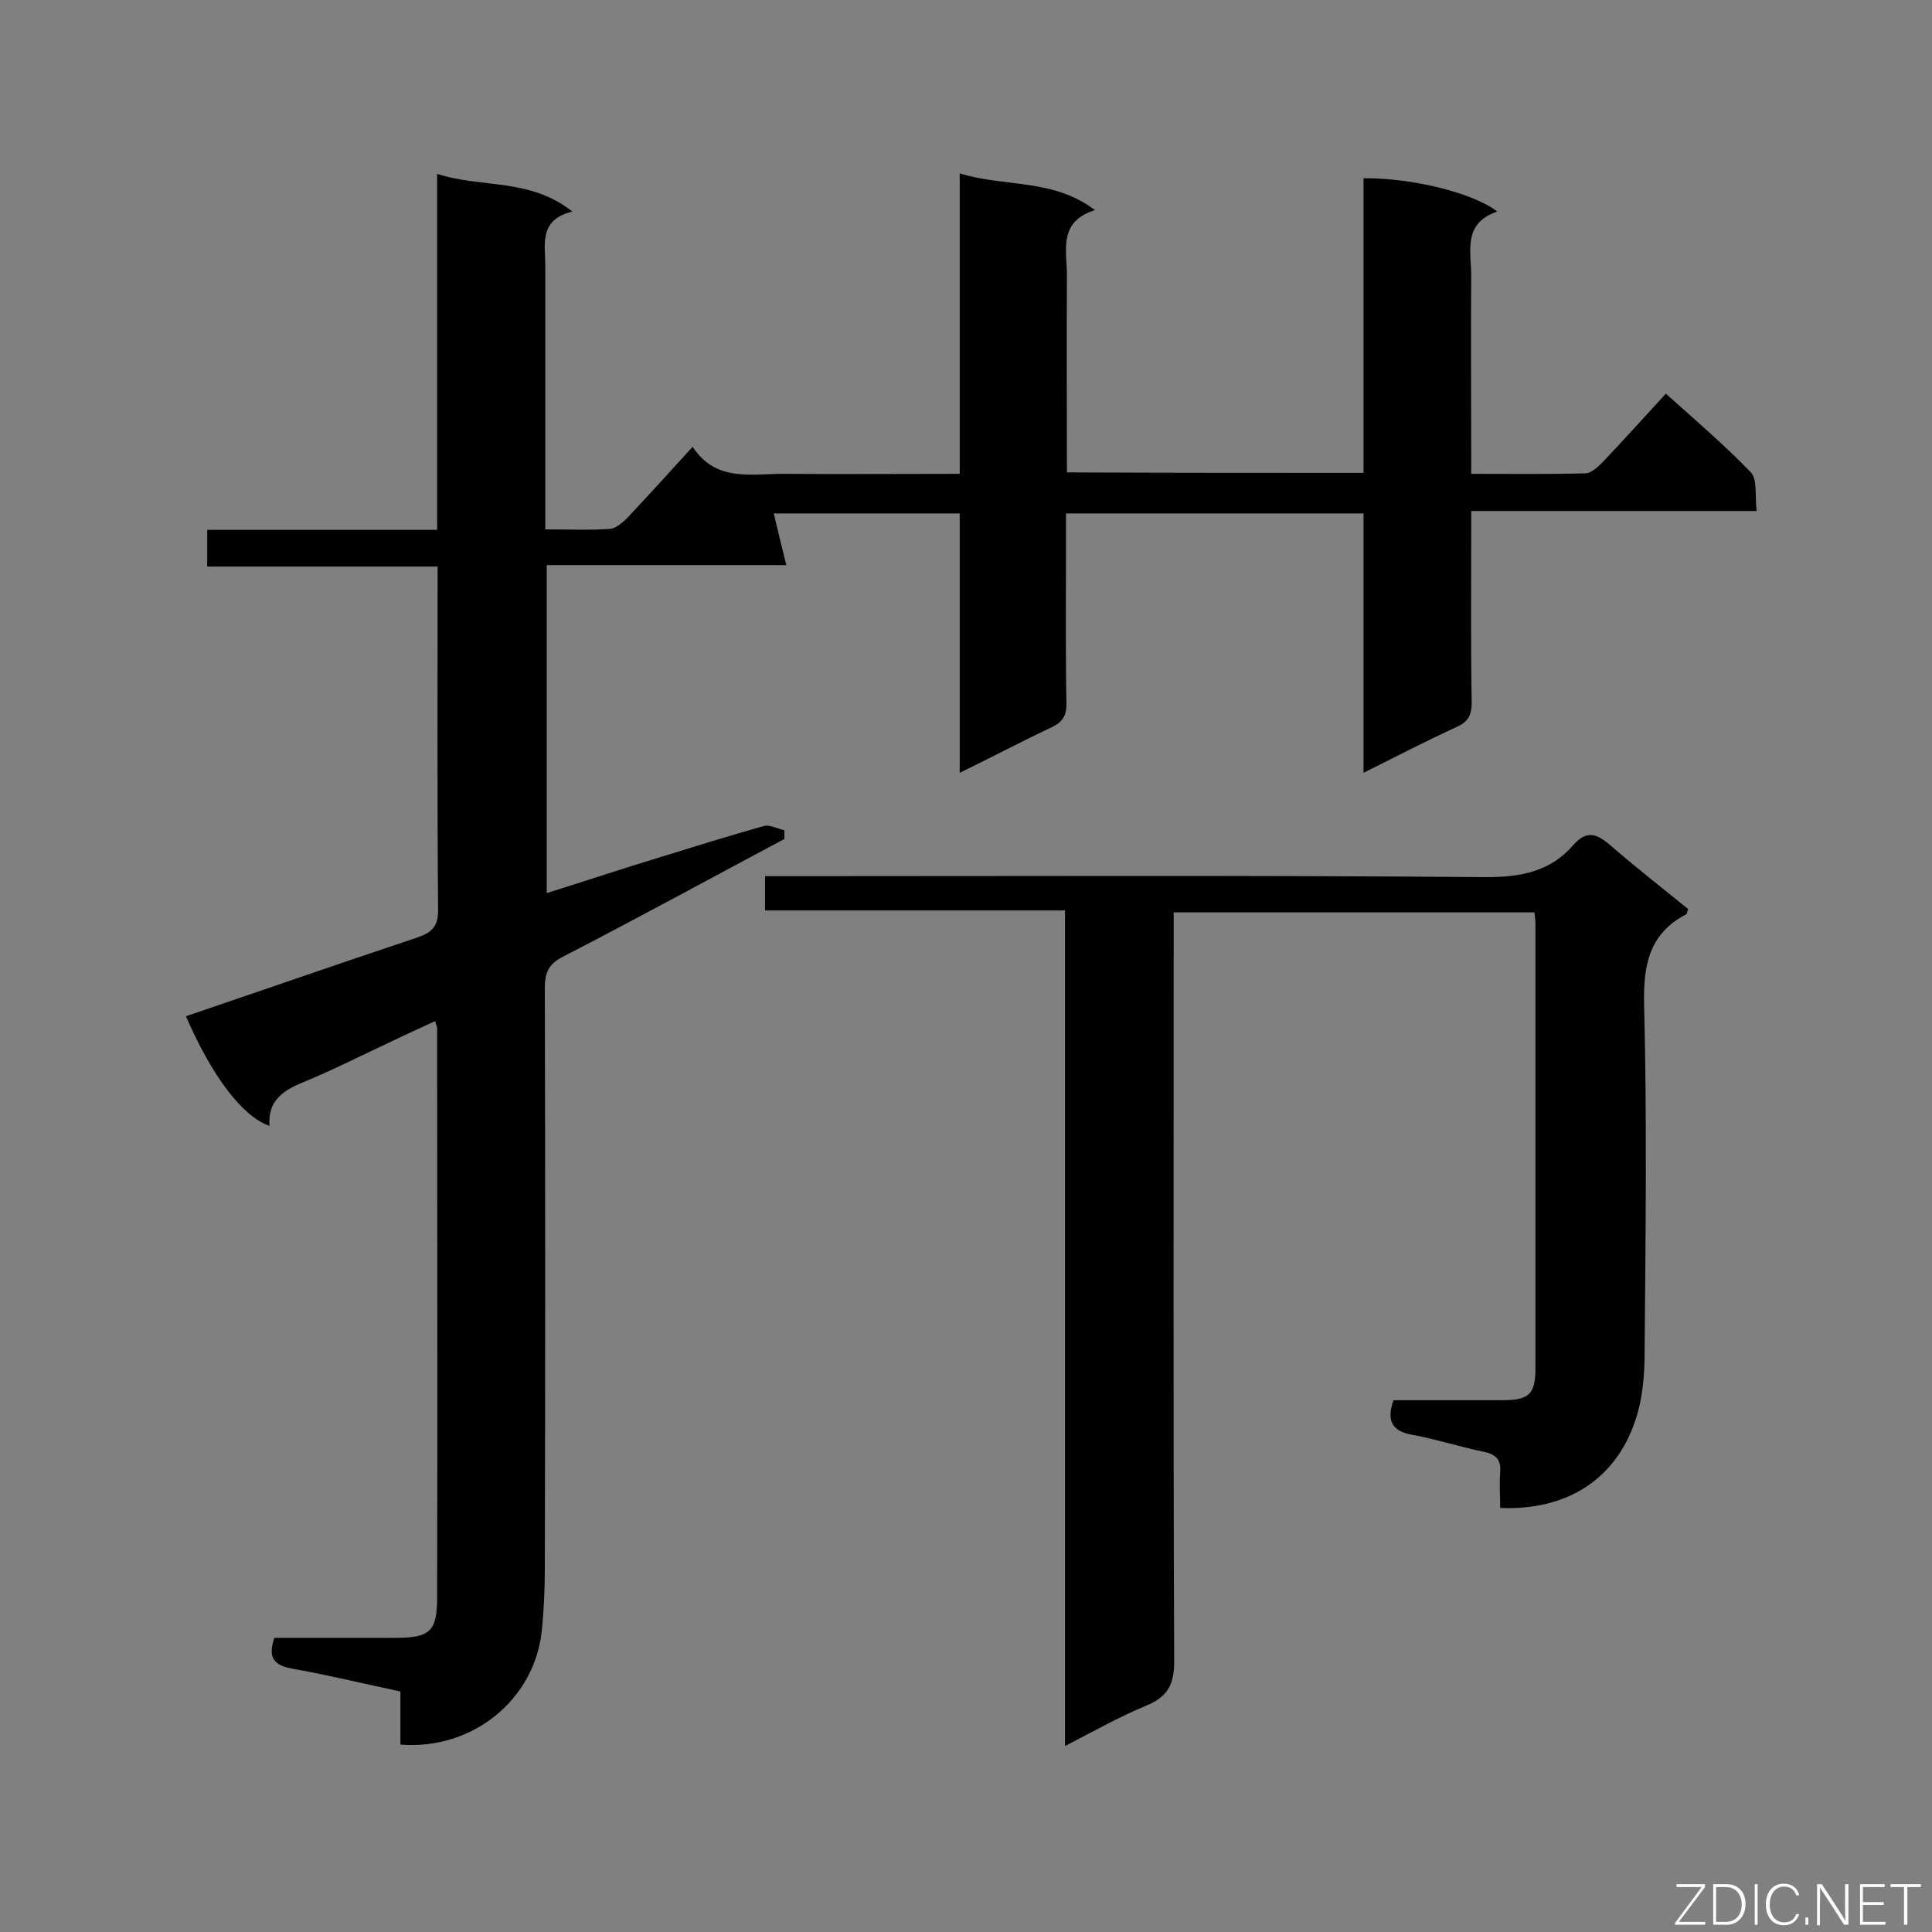
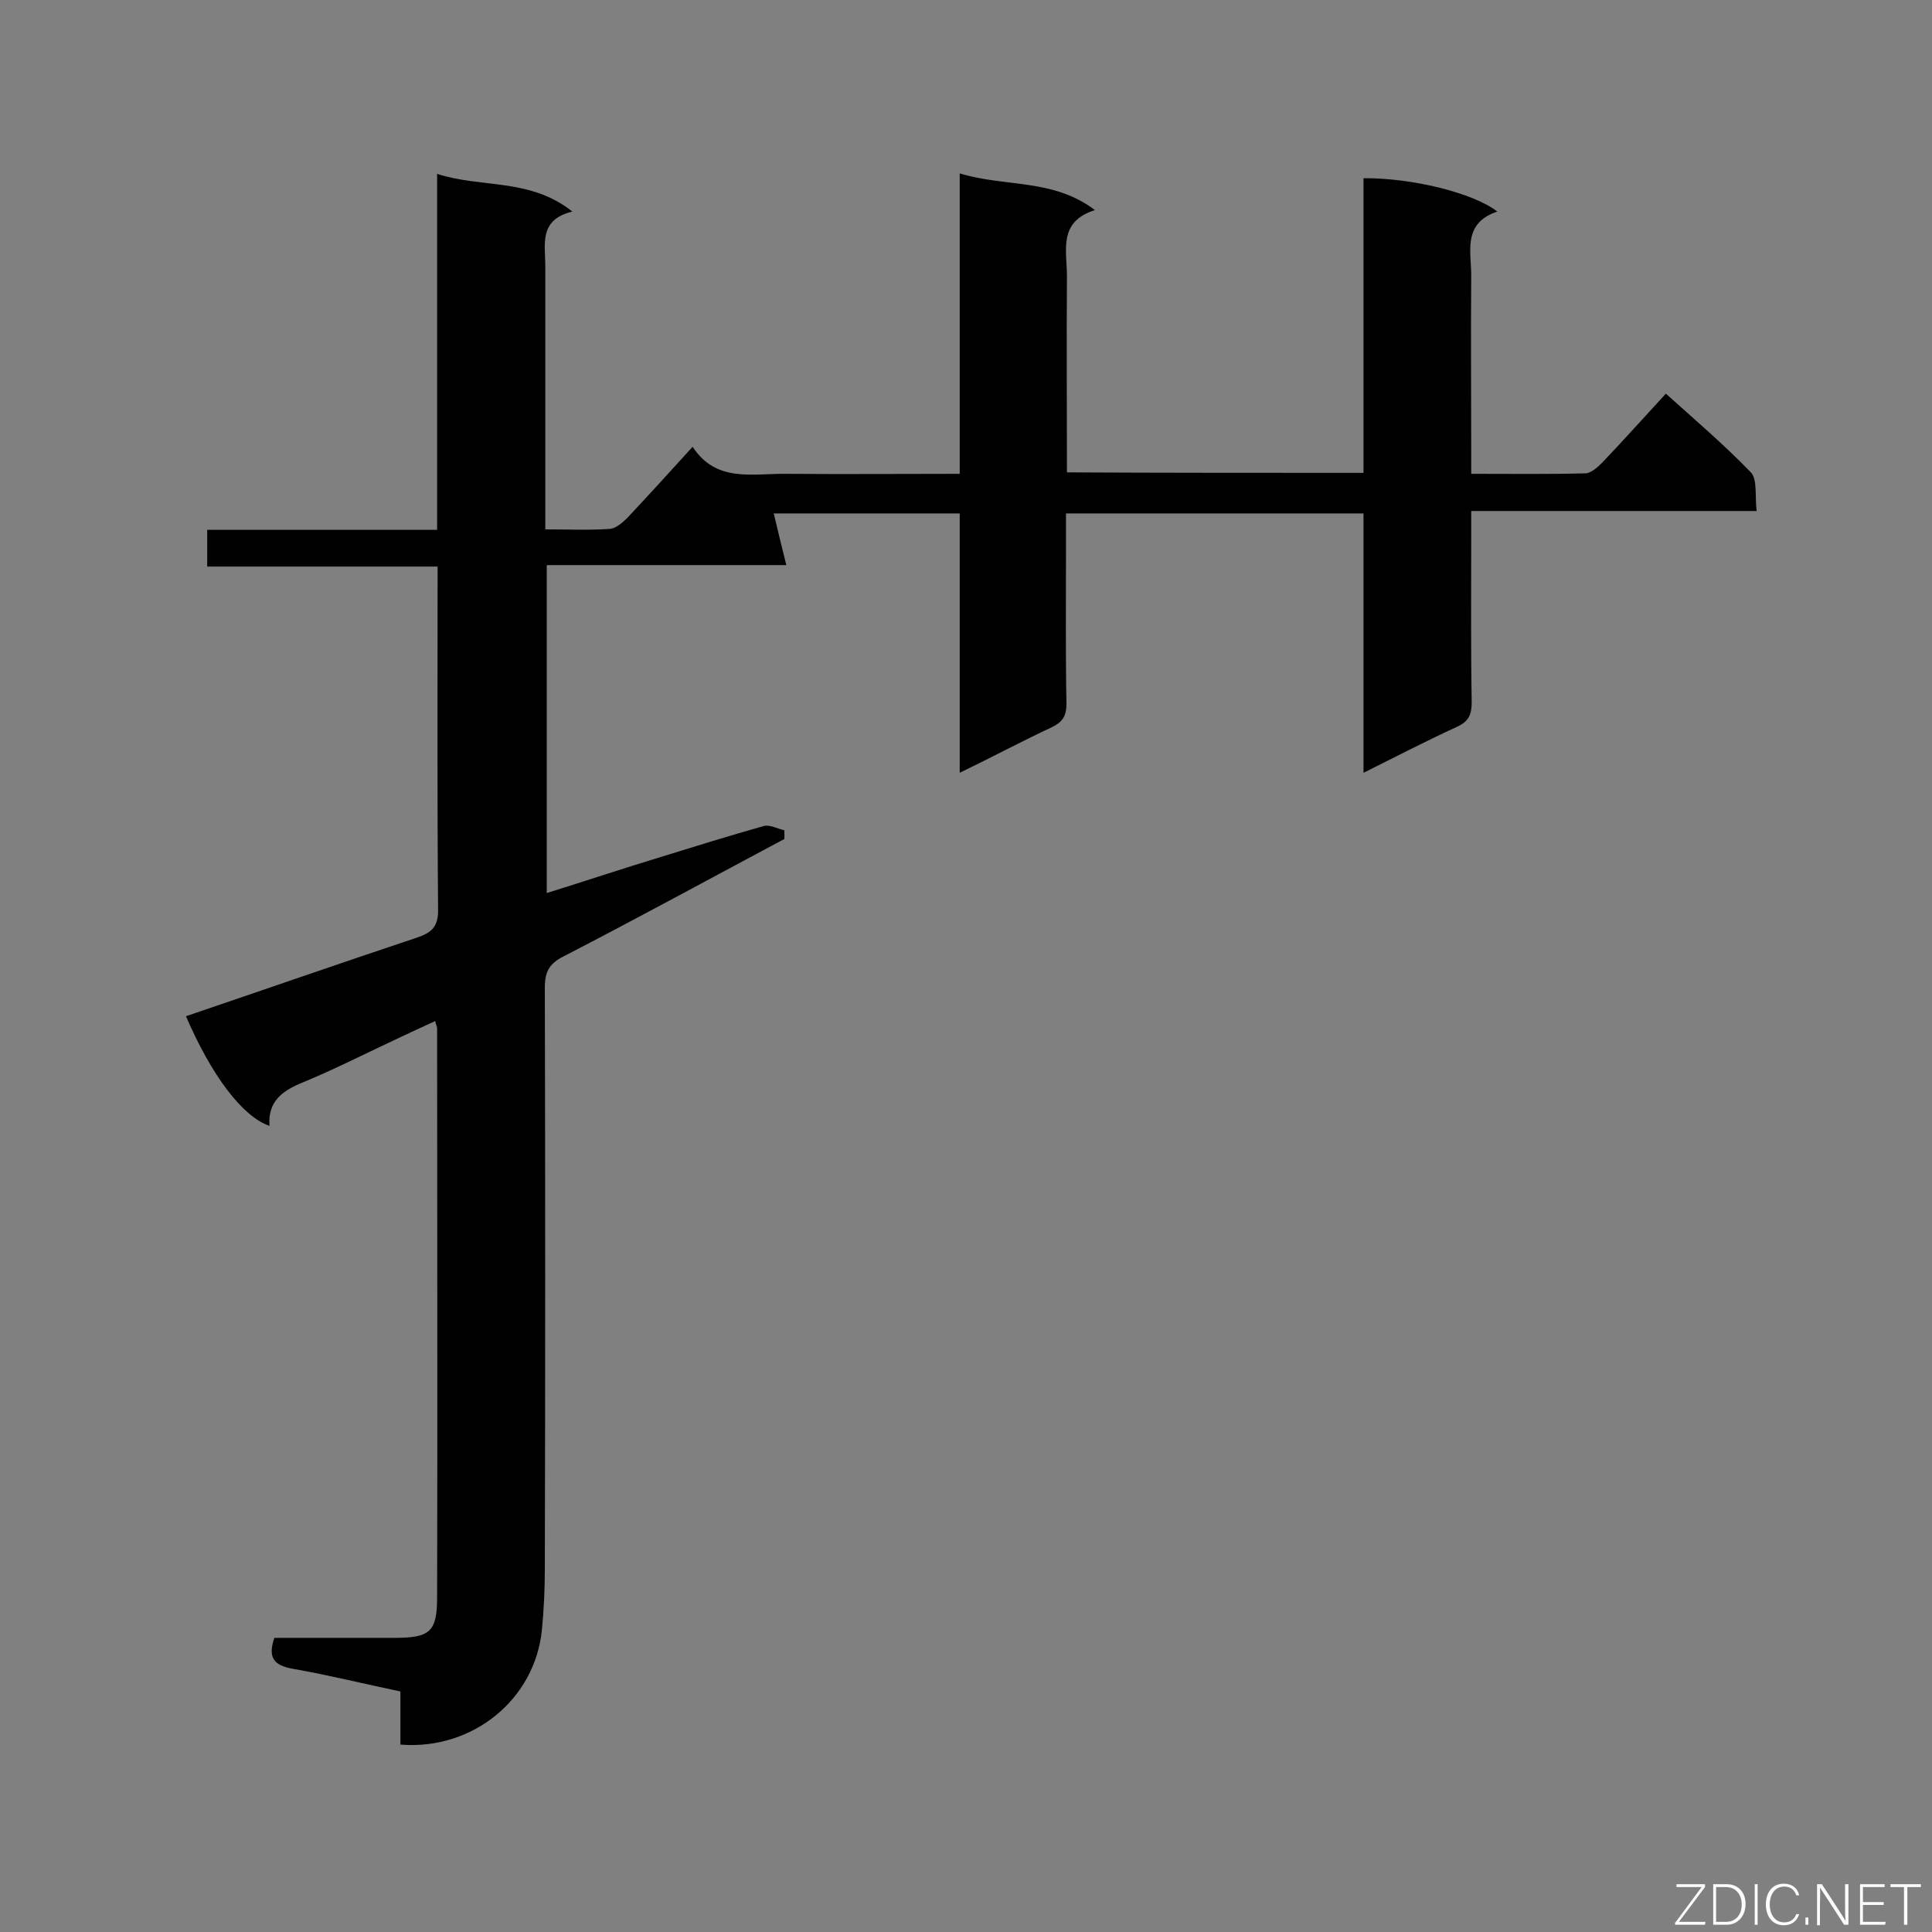
<svg xmlns="http://www.w3.org/2000/svg" enable-background="new 0 0 400 400" viewBox="0 0 400 400">
  <rect x="0" y="0" width="400" height="400" fill="#808080" stroke="none" />
  <path d="m282.3 97.9c0-20.5 0-40.8 0-61 9.9-.1 22.7 3 27.7 6.9-7.4 2.5-5.3 8.5-5.4 13.7-.1 11.9 0 23.9 0 35.8v4.8c8.1 0 15.9.1 23.6-.1 1.2 0 2.6-1.3 3.5-2.2 4.3-4.5 8.5-9.2 13.2-14.3 6 5.4 12.1 10.6 17.6 16.3 1.4 1.5.8 5 1.2 8-20 0-39.2 0-59.1 0v5.1c0 11.5-.1 23 .1 34.5 0 2.5-.6 4-3.1 5.1-6.3 2.9-12.5 6.1-19.3 9.5 0-18.3 0-35.9 0-53.7-20.6 0-40.8 0-61.6 0v8.5c0 10.3-.1 20.6.1 30.9 0 2.4-.7 3.7-2.9 4.8-6.2 2.9-12.2 6.1-19.2 9.5 0-18.3 0-35.9 0-53.7-13.6 0-26.4 0-38.5 0 .8 3.4 1.6 6.7 2.6 10.7-17.2 0-33.2 0-49.6 0v67.9c8-2.5 15.8-5.1 23.7-7.5 7.1-2.2 14.2-4.4 21.3-6.4 1.2-.3 2.8.6 4.2.9v1.8c-15.2 8.1-30.4 16.4-45.7 24.3-3 1.5-3.9 3.2-3.9 6.5.1 40.1.1 80.3 0 120.4 0 4.2-.2 8.4-.6 12.5-1.4 14.4-14.3 25-29.3 23.8 0-3.5 0-7 0-11-7.6-1.6-14.9-3.4-22.3-4.7-3.9-.7-5.2-2.3-3.8-6.4h24.8c7.4 0 8.9-1.2 8.9-8.4.1-39.3 0-78.5 0-117.8 0-.3-.2-.6-.4-1.5-3 1.4-5.9 2.7-8.8 4.1-6.2 2.9-12.3 6-18.6 8.6-4.2 1.7-7.3 3.9-6.9 9-5.6-1.9-12-10.4-17.3-22.7 15.9-5.4 31.7-10.9 47.6-16.2 3.3-1.1 4.7-2.3 4.6-6.1-.2-23.4-.1-46.8-.1-70.8-15.9 0-31.6 0-47.7 0 0-2.7 0-4.8 0-7.6h47.6c0-24.7 0-48.8 0-73.7 9.3 3 19.2.8 28 7.8-7 1.7-5.6 6.8-5.6 11.2v49.3 5.3c4.8 0 9.1.2 13.4-.1 1.2-.1 2.6-1.3 3.6-2.3 4.4-4.7 8.7-9.4 13.5-14.7 4.9 7.5 12.4 5.5 19.4 5.6 11.8.1 23.6 0 35.9 0 0-20.7 0-41 0-62.2 9.5 2.9 19.3 1 28 7.6-7.7 2.4-5.8 8.4-5.8 13.7-.1 13.4 0 26.8 0 40.6 20.3.1 40.5.1 61.4.1z" fill="#010101" />
-   <path d="m220.5 188.5c-21.1 0-41.5 0-62.1 0 0-2.4 0-4.5 0-7.1h5.7c47.9 0 95.8-.2 143.7.2 7.2 0 13.2-1.2 17.9-6.6 2.8-3.2 4.9-2.4 7.7 0 5.3 4.6 10.8 8.9 16.1 13.2-.2.5-.2 1-.4 1.1-7.8 4.1-8.9 10.7-8.7 18.9.6 23.9.3 47.7.1 71.6 0 4.9-.4 10-2 14.5-4.1 12.1-14.3 18.5-27.9 17.9 0-2.4-.2-4.9 0-7.4.2-2.6-.9-3.7-3.3-4.2-4.9-1-9.8-2.6-14.7-3.5-4.1-.7-5.7-2.6-4.1-7.2h22.4c5.7 0 7-1.2 7-6.7 0-30.6 0-61.2 0-91.8 0-.7-.1-1.5-.2-2.5-24.8 0-49.5 0-74.7 0v5.7c0 49.8-.1 99.7.1 149.5 0 4.7-1.4 7.2-5.7 9-5.6 2.3-10.9 5.3-16.9 8.4 0-57.9 0-115.1 0-173z" fill="#010101" />
  <g fill="#fcfbfa">
    <path d="m346.9 398 5.4-7.3h-5.2v-.6h5.9v.6l-5.4 7.2h5.5l-.1.6h-6.2v-.5z" />
    <path d="m354.7 390.1h2.8c2.3 0 3.9 1.6 3.9 4.1s-1.6 4.3-3.9 4.3h-2.8zm.6 7.8h2c2.2 0 3.3-1.6 3.3-3.6 0-1.8-1-3.6-3.3-3.6h-2z" />
    <path d="m363.9 390.1v8.4h-.6v-8.4z" />
    <path d="m372.5 396.3c-.4 1.3-1.4 2.3-3.2 2.3-2.4 0-3.7-1.9-3.7-4.3 0-2.3 1.2-4.3 3.7-4.3 1.8 0 2.9 1 3.2 2.4h-.6c-.4-1.1-1.1-1.8-2.5-1.8-2.1 0-3 1.9-3 3.7s.9 3.7 3 3.7c1.4 0 2.1-.7 2.5-1.7z" />
    <path d="m373.8 398.5v-1.5h.6v1.5z" />
    <path d="m376.2 398.5v-8.4h1c1.3 2 4.4 6.7 4.9 7.6-.1-1.2-.1-2.4-.1-3.8v-3.8h.7v8.4h-.9c-1.2-1.9-4.4-6.8-5-7.7.1 1.1 0 2.3 0 3.9v3.9h-.6z" />
    <path d="m390 394.4h-4.3v3.5h4.7l-.1.6h-5.2v-8.4h5.1v.6h-4.5v3.1h4.3z" />
    <path d="m394.2 390.7h-2.8v-.6h6.3v.6h-2.8v7.8h-.7z" />
  </g>
</svg>